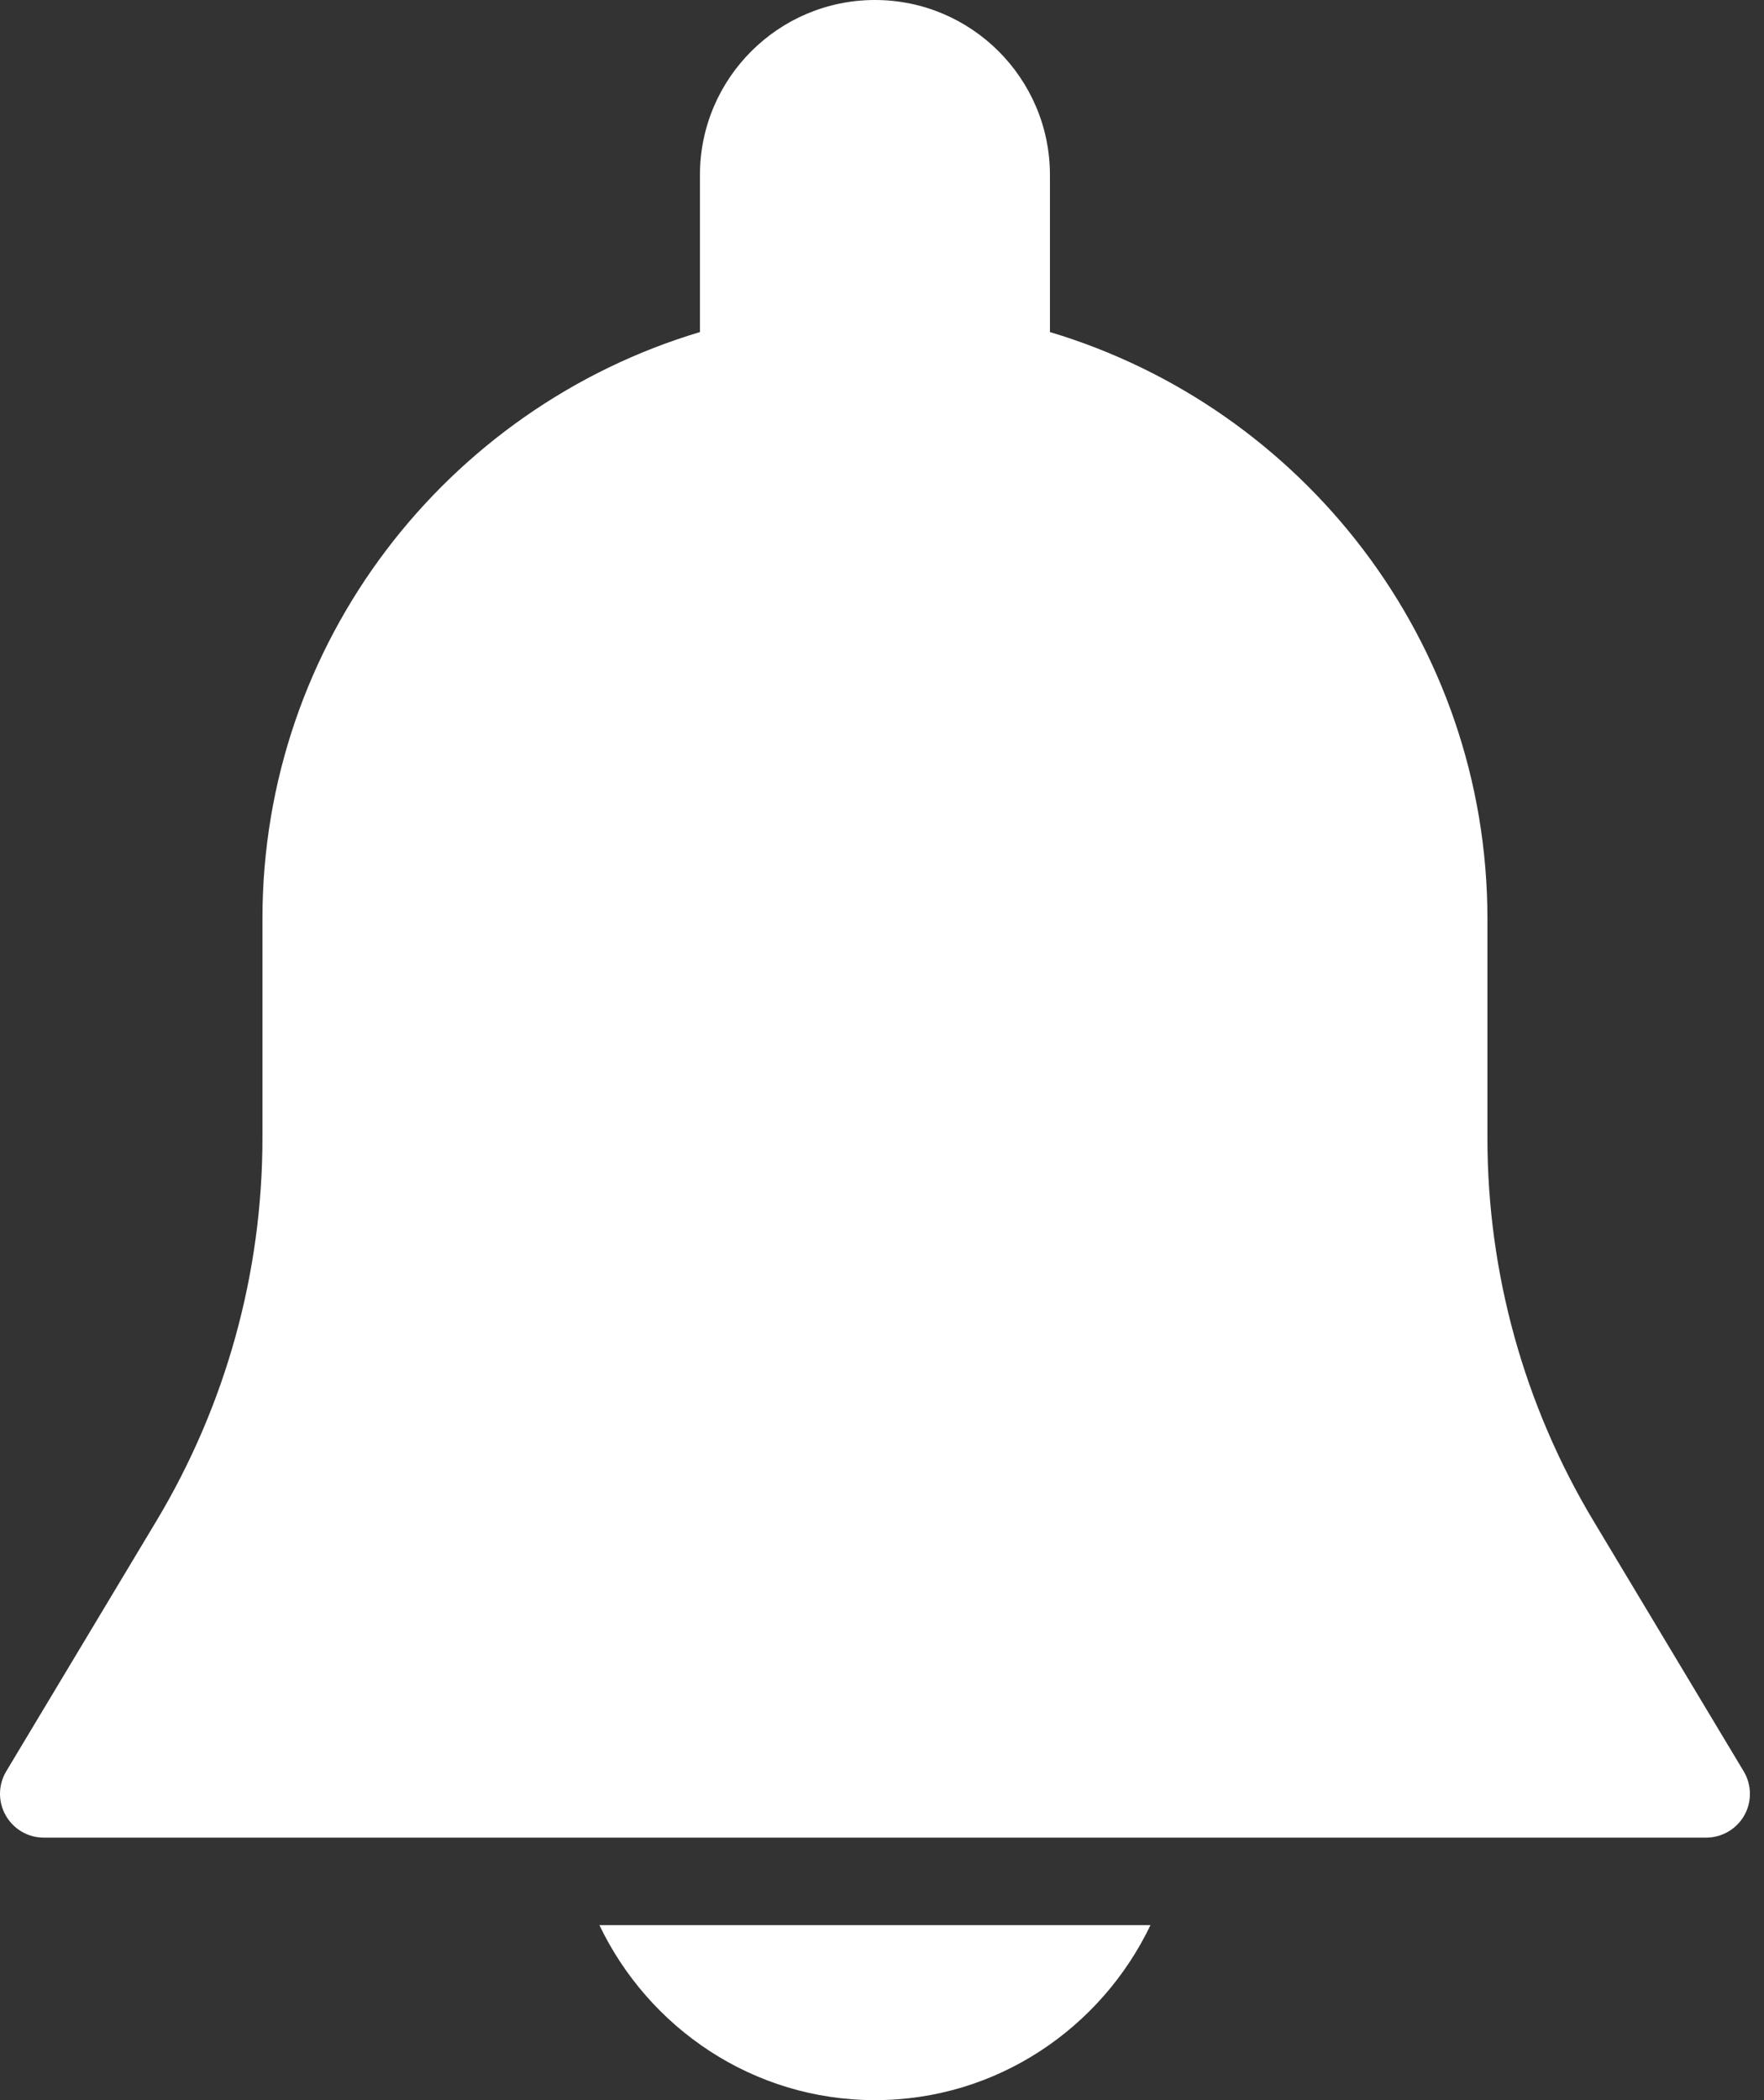
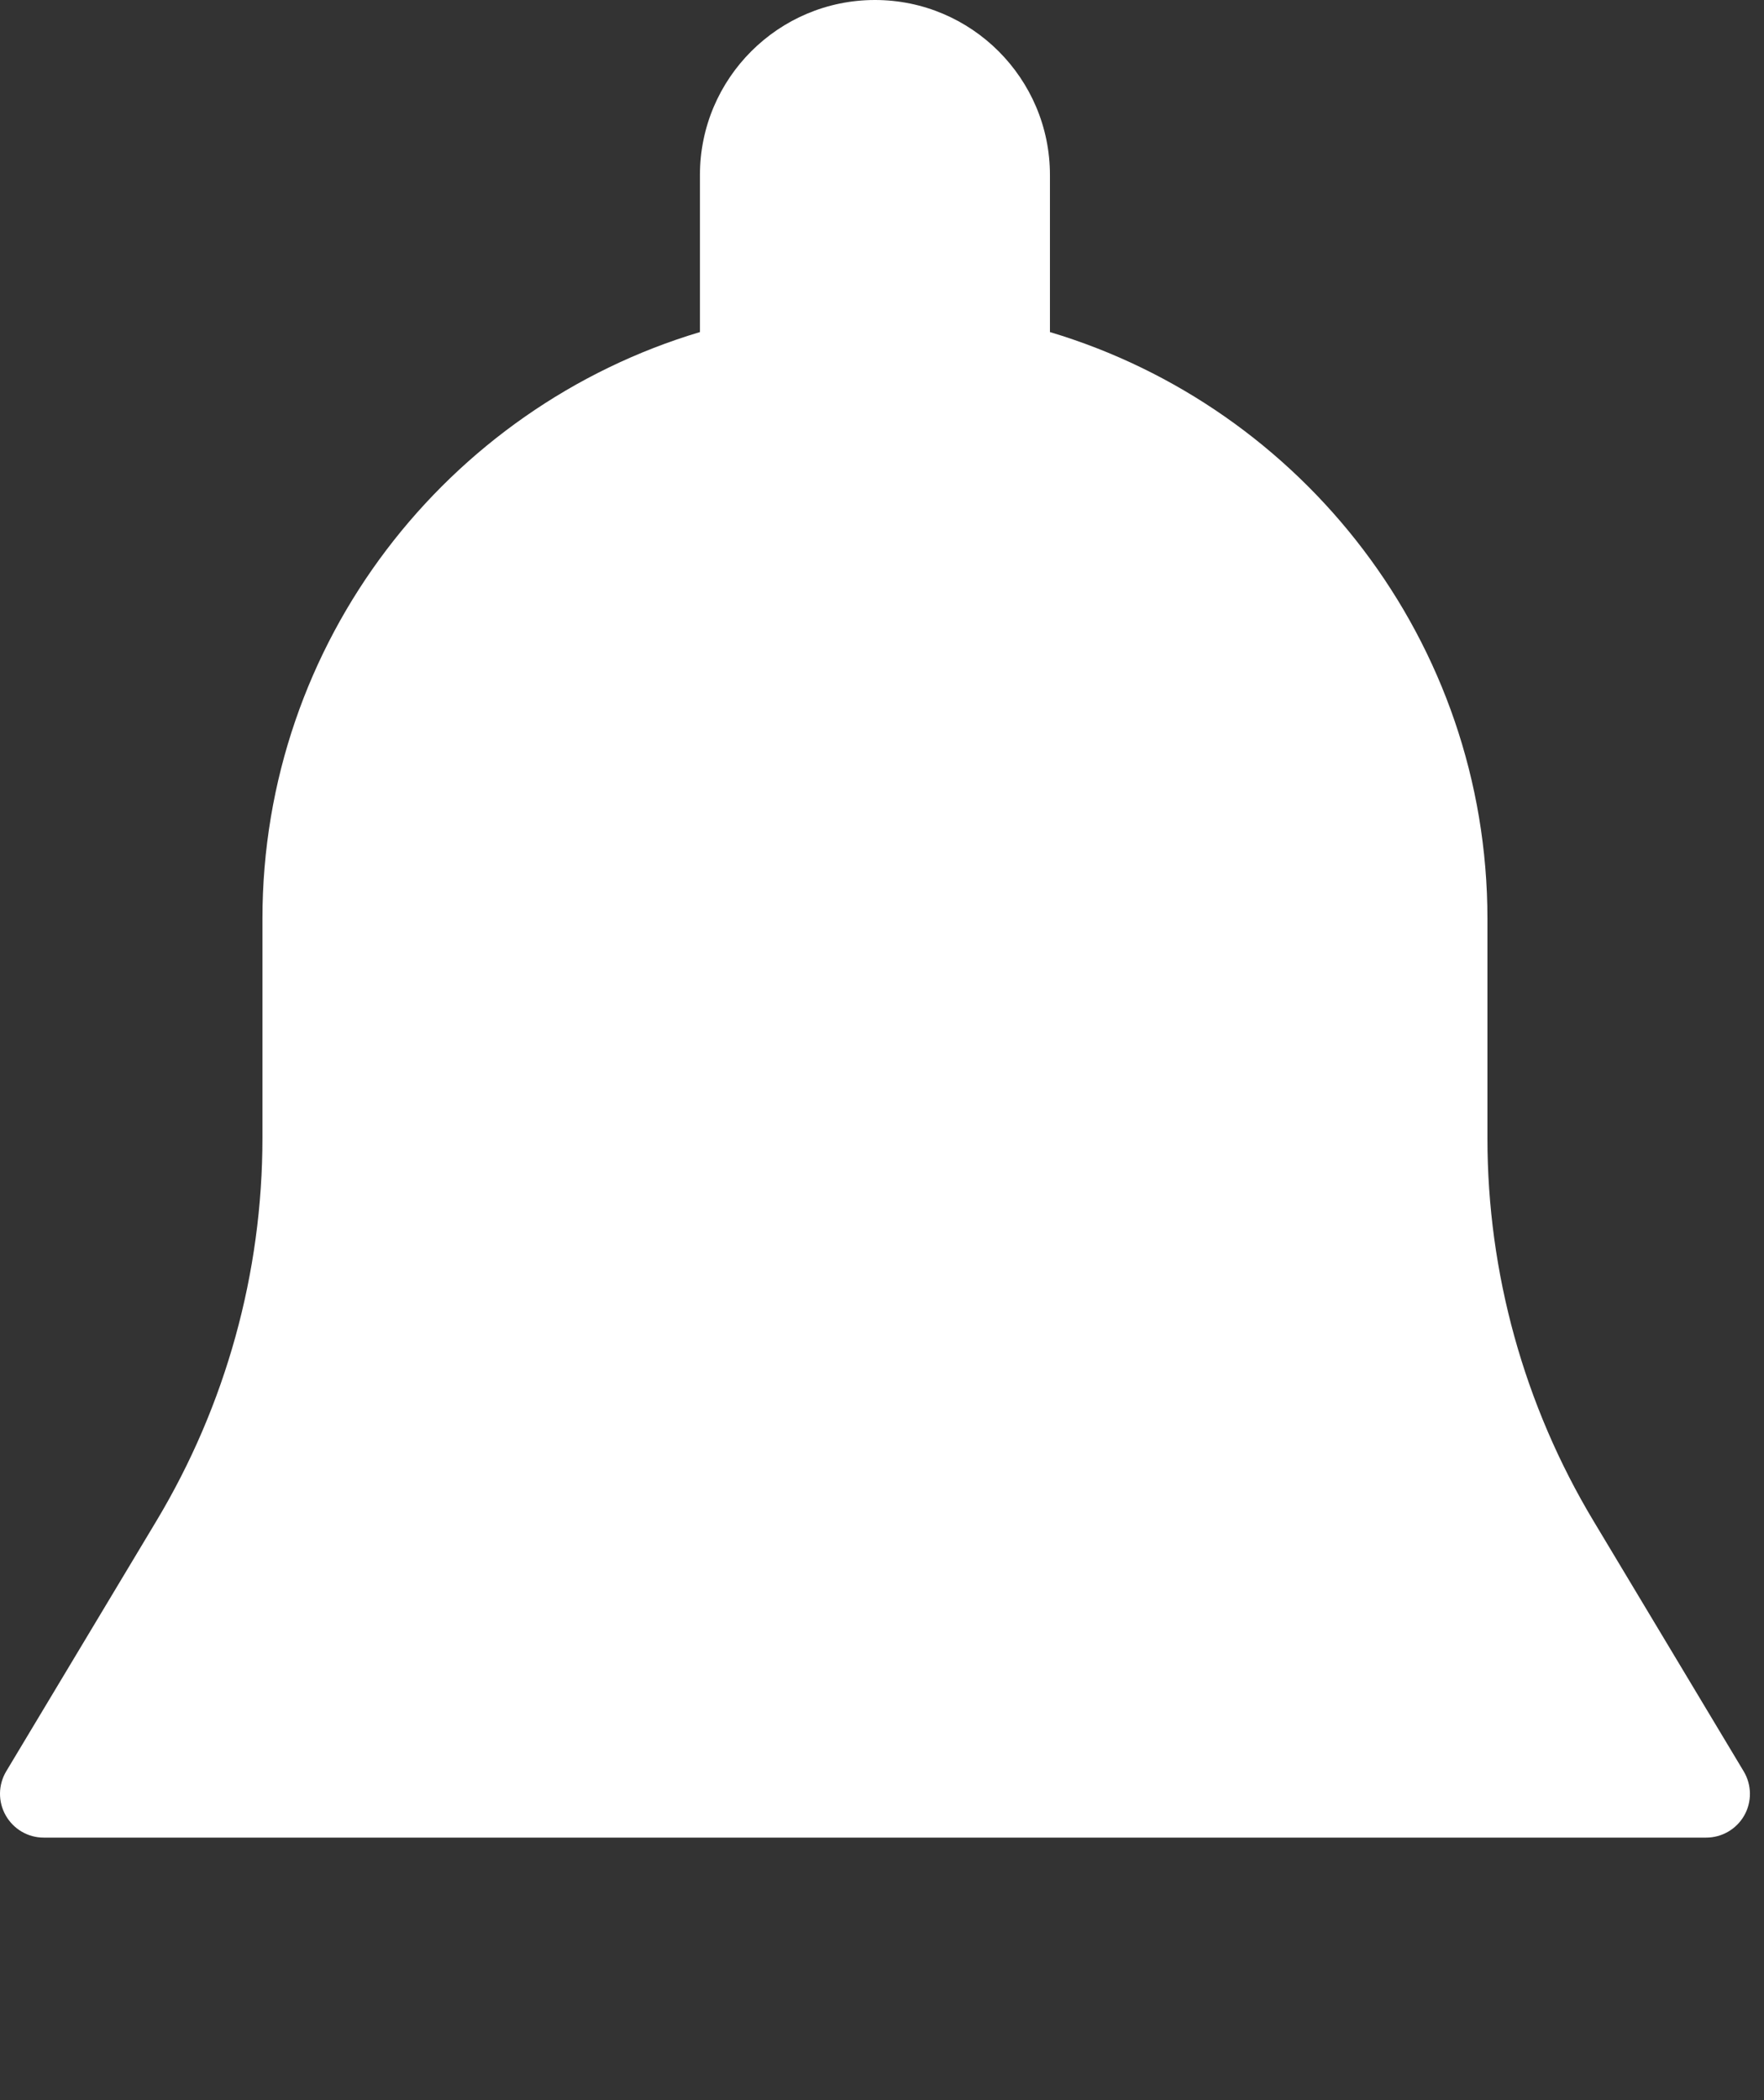
<svg xmlns="http://www.w3.org/2000/svg" width="84" height="100" viewBox="0 0 84 100" fill="none">
  <rect x="0" y="0" width="84" height="100" fill="#333333" stroke="none" />
  <path d="M83.034 84.346L75.88 72.421C72.576 66.917 70.83 60.612 70.83 54.196V43.75C70.83 30.562 62.03 19.408 49.997 15.812V8.333C49.997 3.737 46.26 0 41.664 0C37.068 0 33.33 3.737 33.33 8.333V15.812C21.297 19.408 12.497 30.562 12.497 43.75V54.196C12.497 60.612 10.751 66.912 7.451 72.417L0.297 84.342C-0.09 84.988 -0.099 85.788 0.272 86.442C0.643 87.096 1.33 87.5 2.08 87.5H81.247C81.997 87.5 82.689 87.096 83.059 86.446C83.43 85.796 83.418 84.987 83.034 84.346Z" fill="white" />
-   <path d="M28.543 91.667C30.893 96.575 35.868 100 41.664 100C47.459 100 52.435 96.575 54.785 91.667H28.543V91.667Z" fill="white" />
</svg>